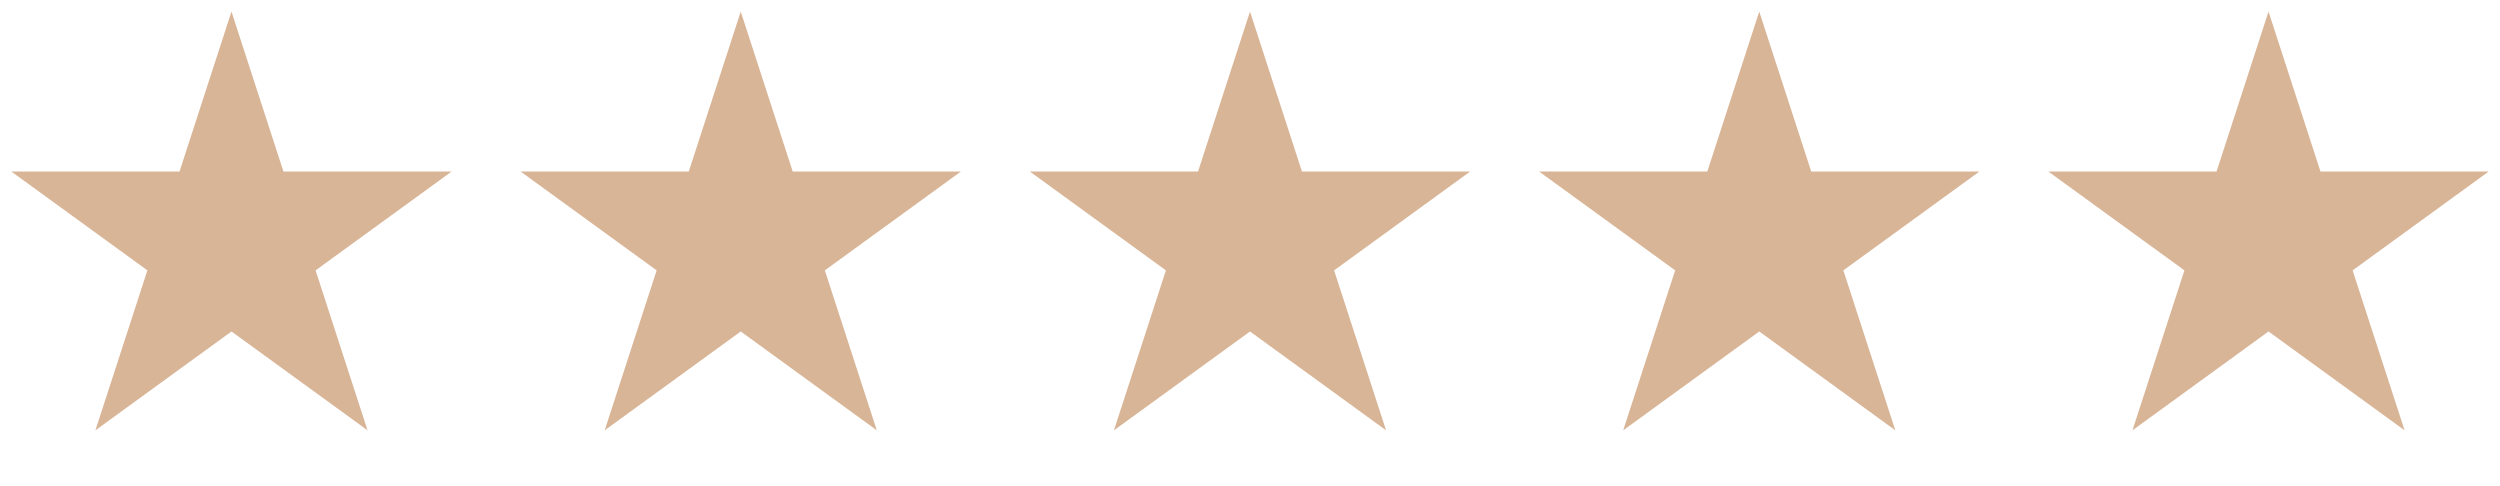
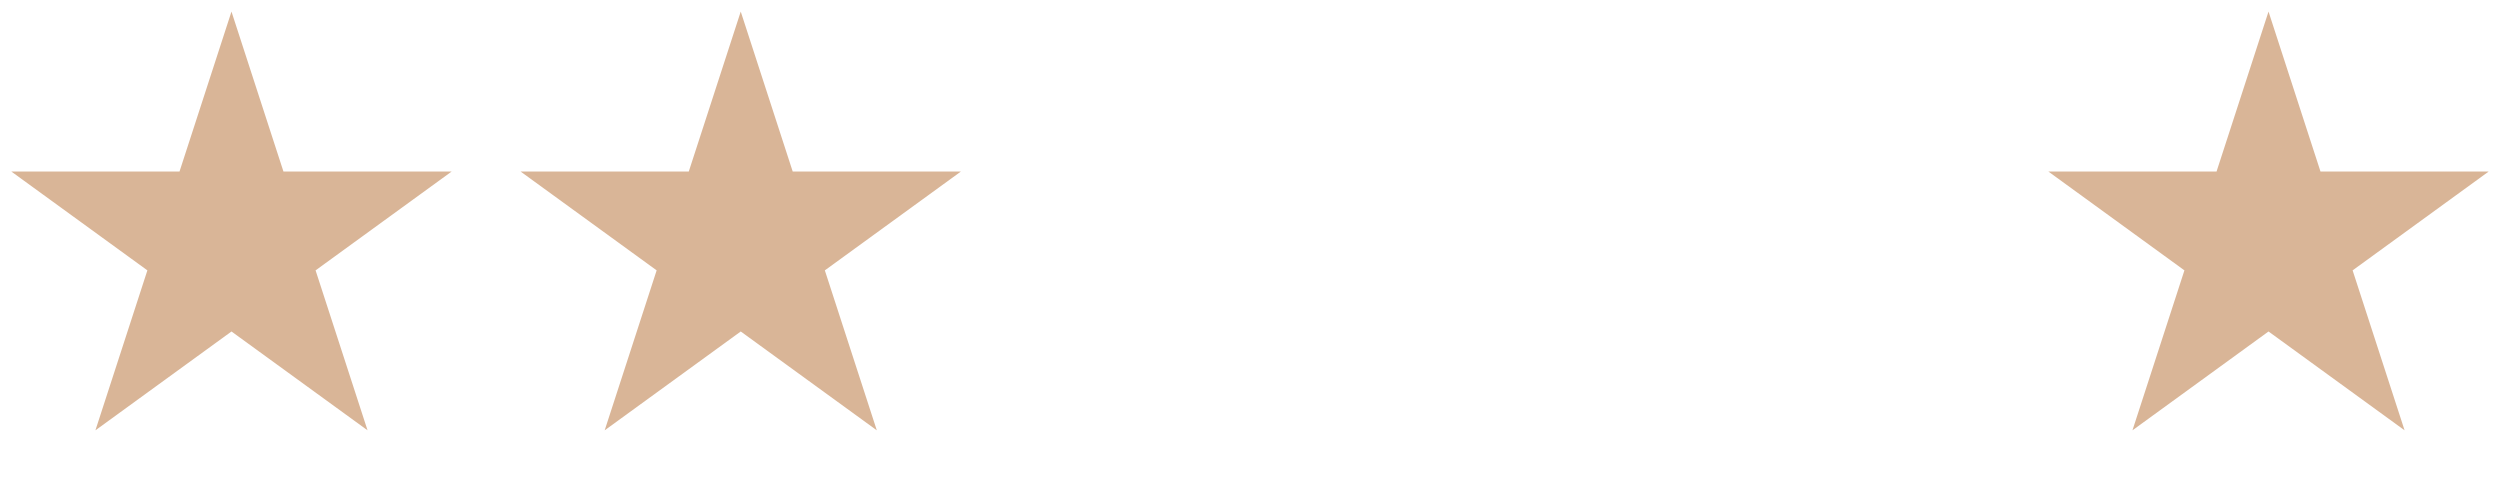
<svg xmlns="http://www.w3.org/2000/svg" width="108" height="21" viewBox="0 0 108 21" fill="none">
  <path d="M10 0.5L12.245 7.41H19.511L13.633 11.68L15.878 18.59L10 14.32L4.122 18.59L6.367 11.68L0.489 7.41H7.755L10 0.5Z" fill="#D9B597" />
  <path d="M32 0.5L34.245 7.41H41.511L35.633 11.68L37.878 18.59L32 14.32L26.122 18.59L28.367 11.68L22.489 7.41H29.755L32 0.5Z" fill="#D9B597" />
-   <path d="M54 0.5L56.245 7.41H63.511L57.633 11.68L59.878 18.59L54 14.32L48.122 18.59L50.367 11.68L44.489 7.41H51.755L54 0.5Z" fill="#D9B597" />
-   <path d="M76 0.5L78.245 7.41H85.511L79.633 11.68L81.878 18.59L76 14.32L70.122 18.59L72.367 11.68L66.489 7.41H73.755L76 0.5Z" fill="#D9B597" />
  <path d="M98 0.5L100.245 7.41H107.511L101.633 11.68L103.878 18.59L98 14.32L92.122 18.59L94.367 11.68L88.489 7.41H95.755L98 0.5Z" fill="#D9B597" />
</svg>